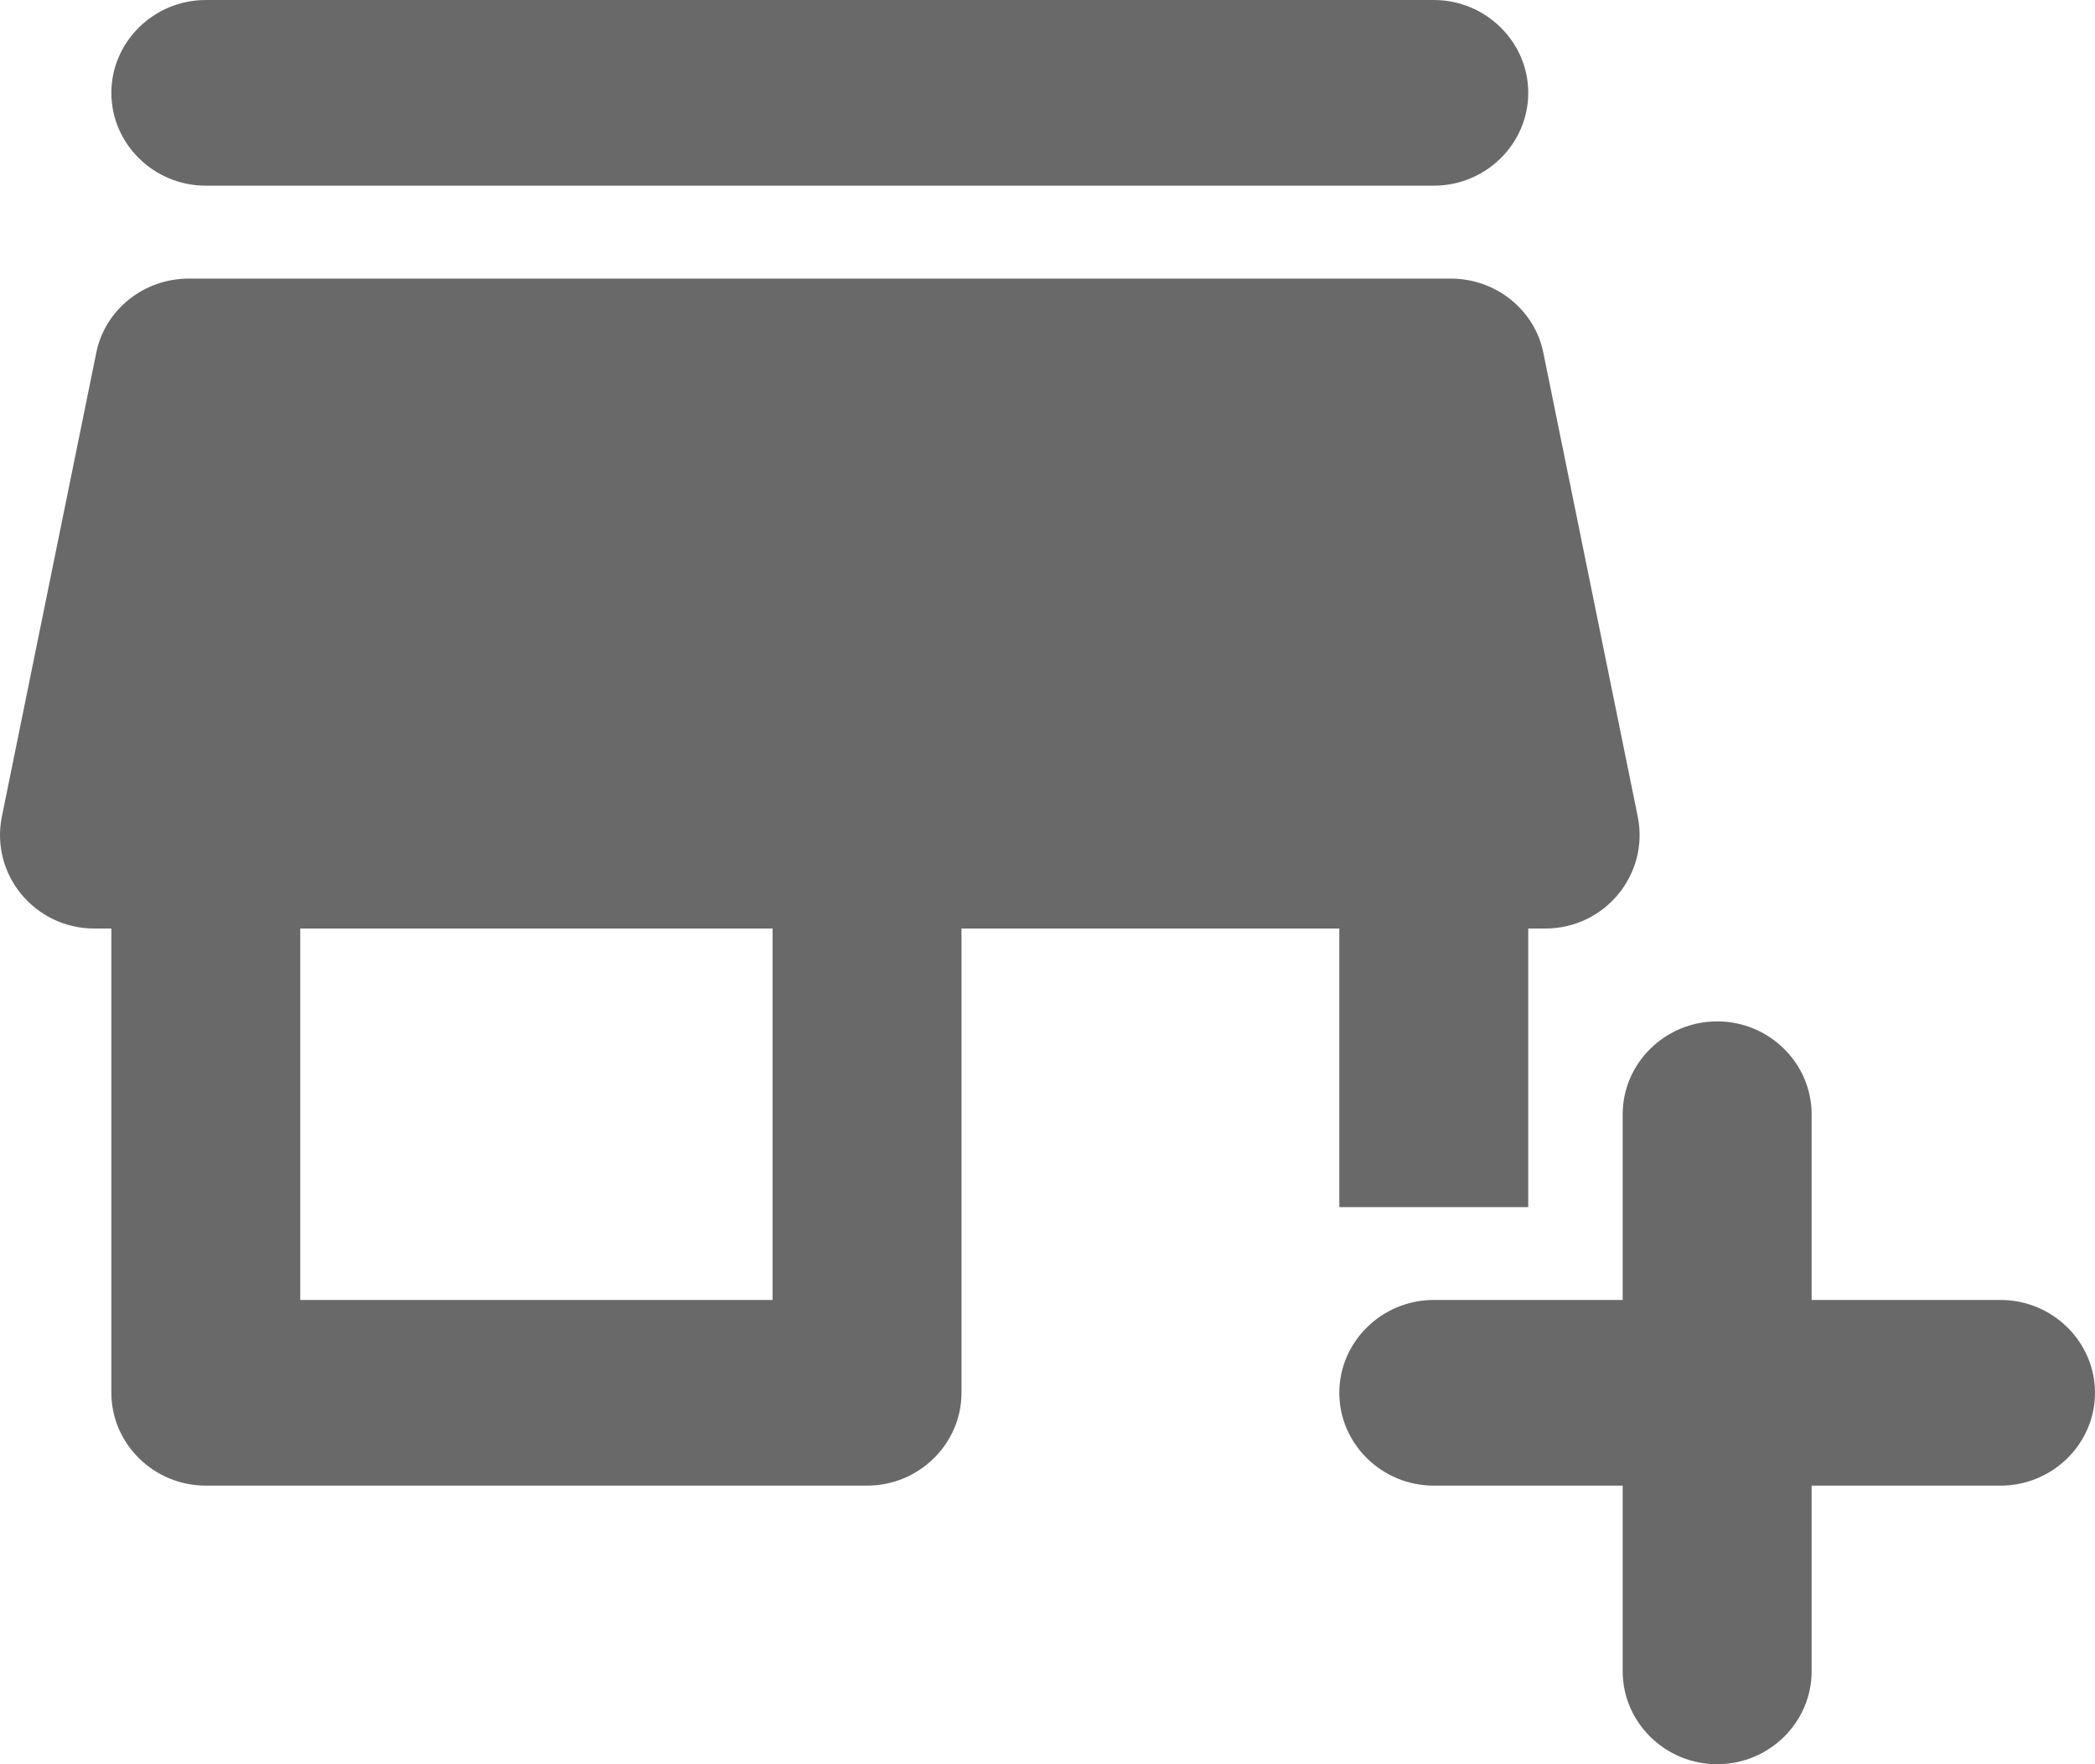
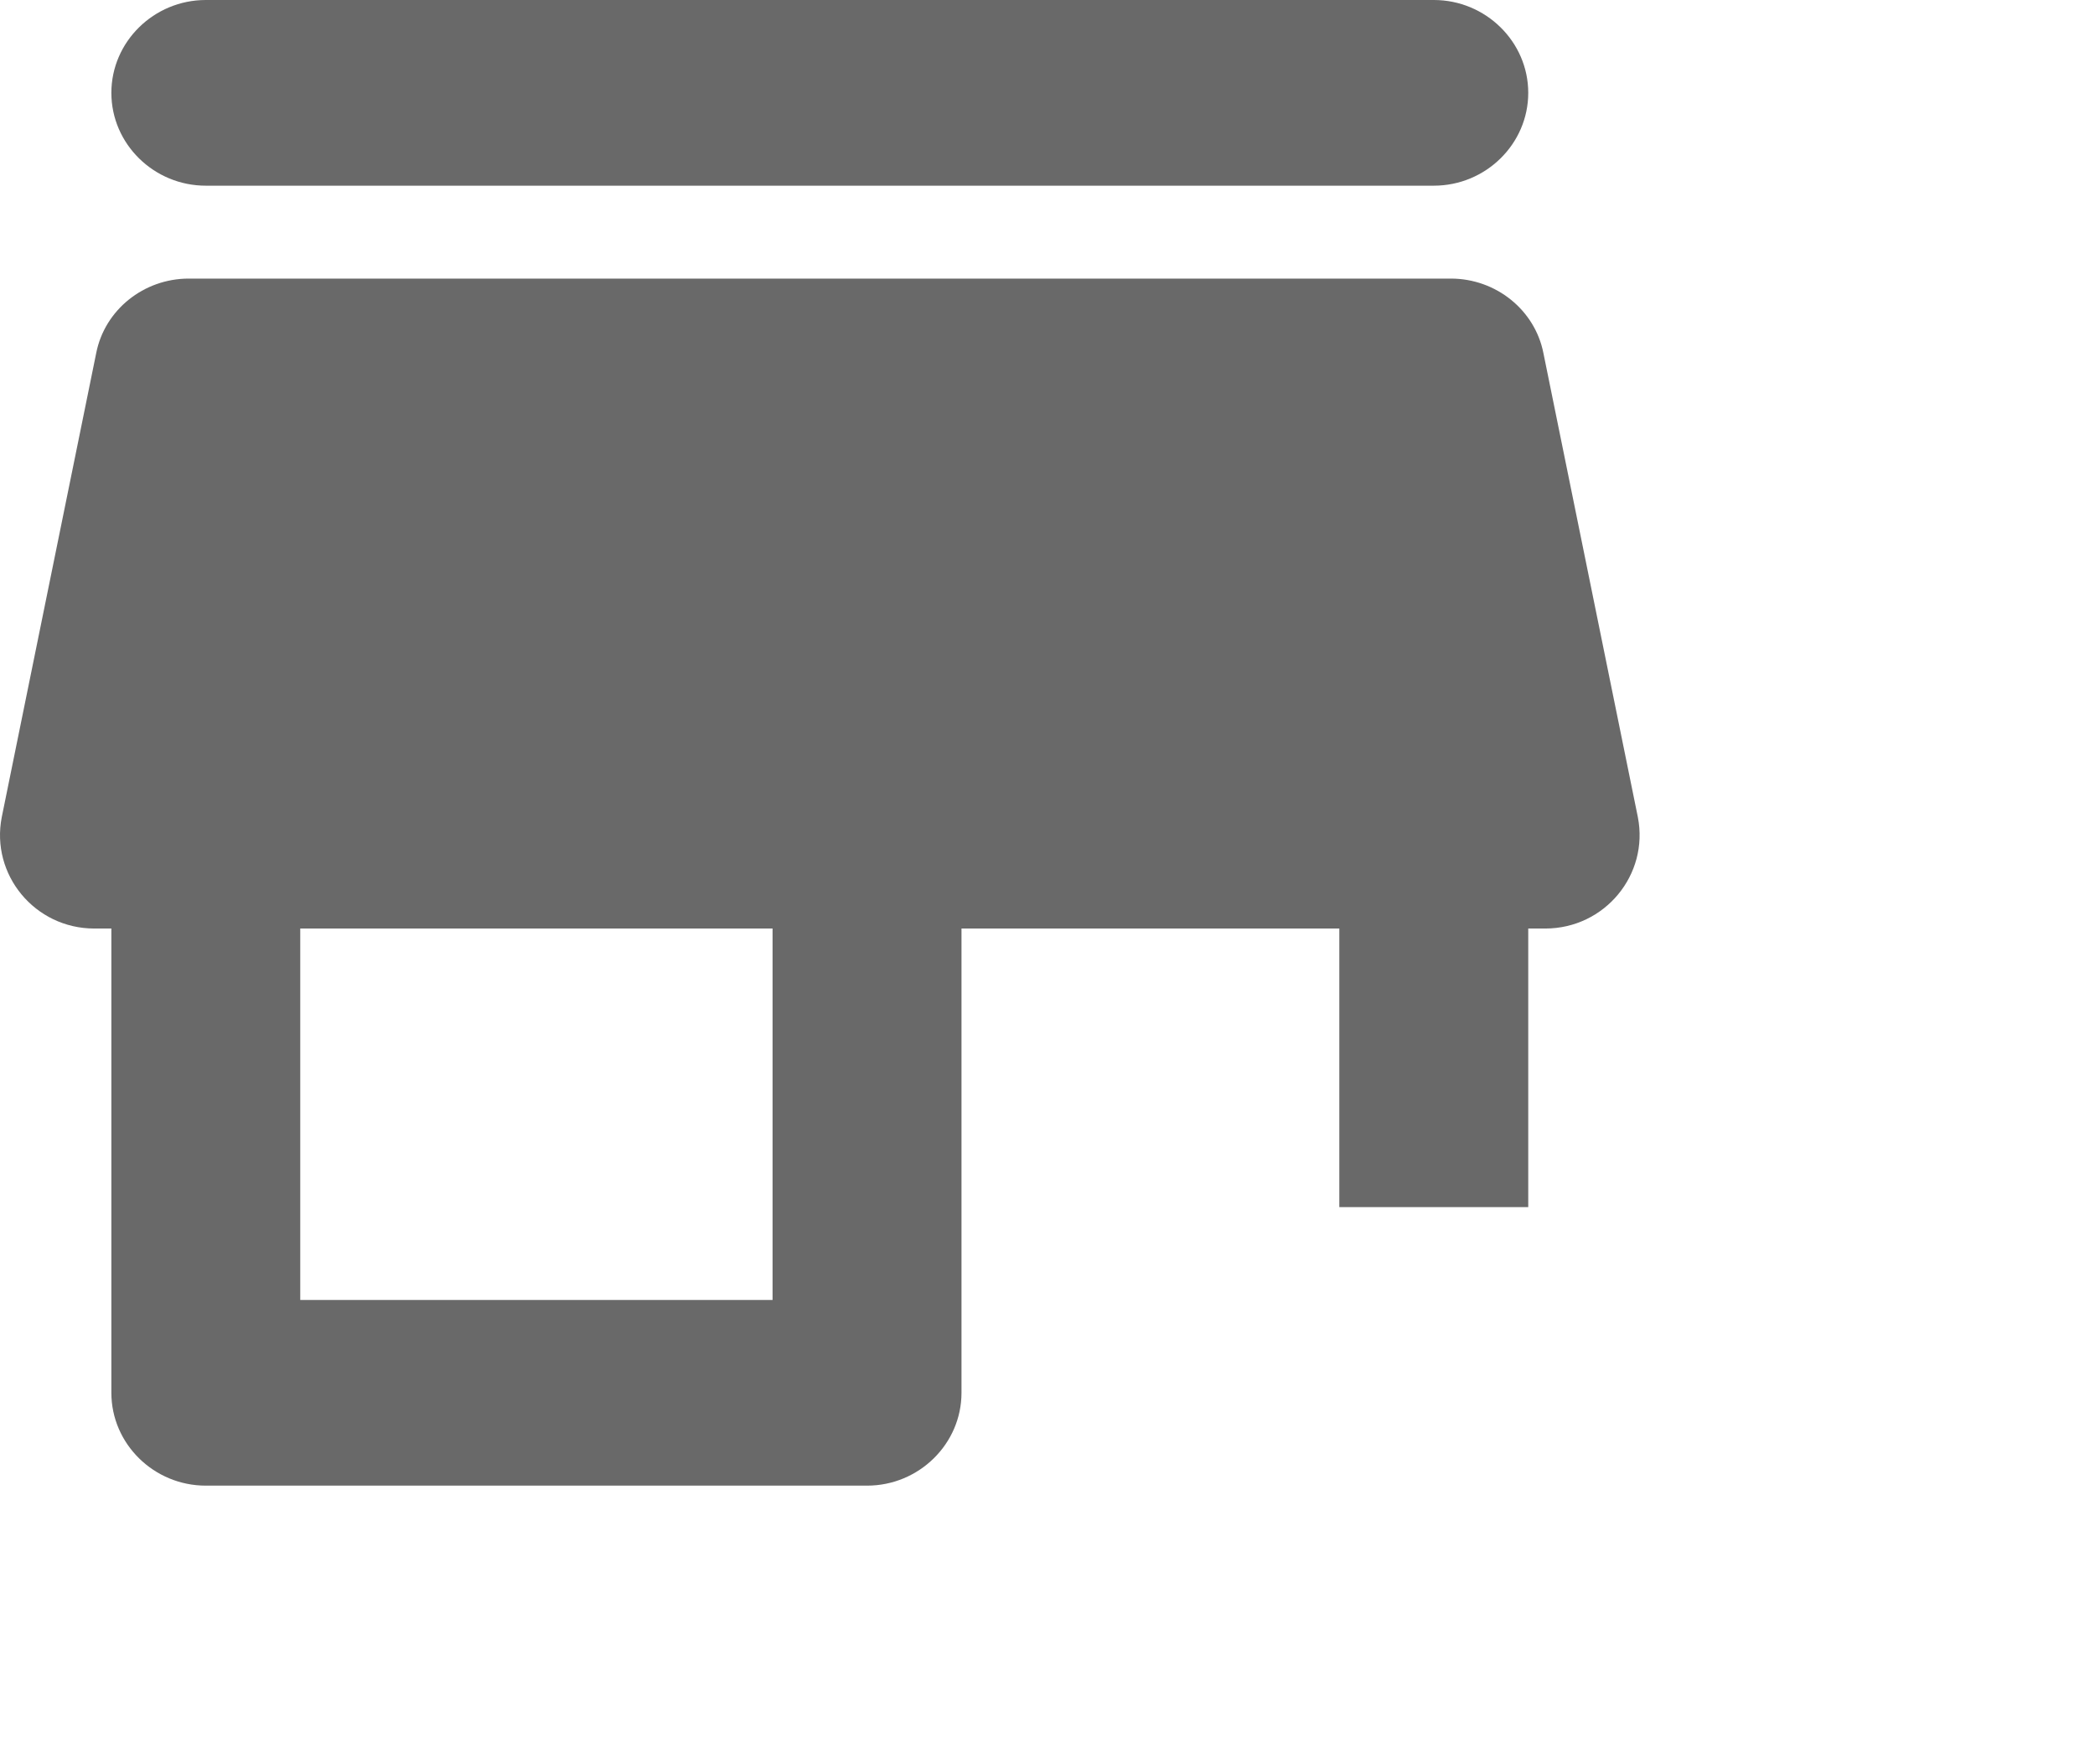
<svg xmlns="http://www.w3.org/2000/svg" width="38" height="32" viewBox="0 0 38 32" fill="none">
  <path d="M3.733 3.368H26.007C26.949 3.368 27.72 2.611 27.72 1.684C27.72 0.758 26.949 0 26.007 0H3.733C2.791 0 2.02 0.758 2.02 1.684C2.02 2.611 2.791 3.368 3.733 3.368ZM24.293 21.895H27.72V16.842H28.029C29.108 16.842 29.913 15.865 29.708 14.821L27.994 6.4C27.84 5.625 27.137 5.053 26.315 5.053H3.425C2.602 5.053 1.9 5.625 1.746 6.4L0.032 14.821C-0.173 15.865 0.632 16.842 1.711 16.842H2.02V25.263C2.02 26.189 2.791 26.947 3.733 26.947H15.727C16.669 26.947 17.44 26.189 17.44 25.263V16.842H24.293V21.895ZM14.013 23.579H5.446V16.842H14.013V23.579Z" fill="#696969" />
-   <path d="M36.287 23.579H32.86V20.21C32.86 19.284 32.089 18.526 31.147 18.526C30.204 18.526 29.433 19.284 29.433 20.21V23.579H26.007C25.064 23.579 24.293 24.337 24.293 25.263C24.293 26.189 25.064 26.947 26.007 26.947H29.433V30.316C29.433 31.242 30.204 32 31.147 32C32.089 32 32.86 31.242 32.86 30.316V26.947H36.287C37.229 26.947 38 26.189 38 25.263C38 24.337 37.229 23.579 36.287 23.579Z" fill="#696969" />
</svg>